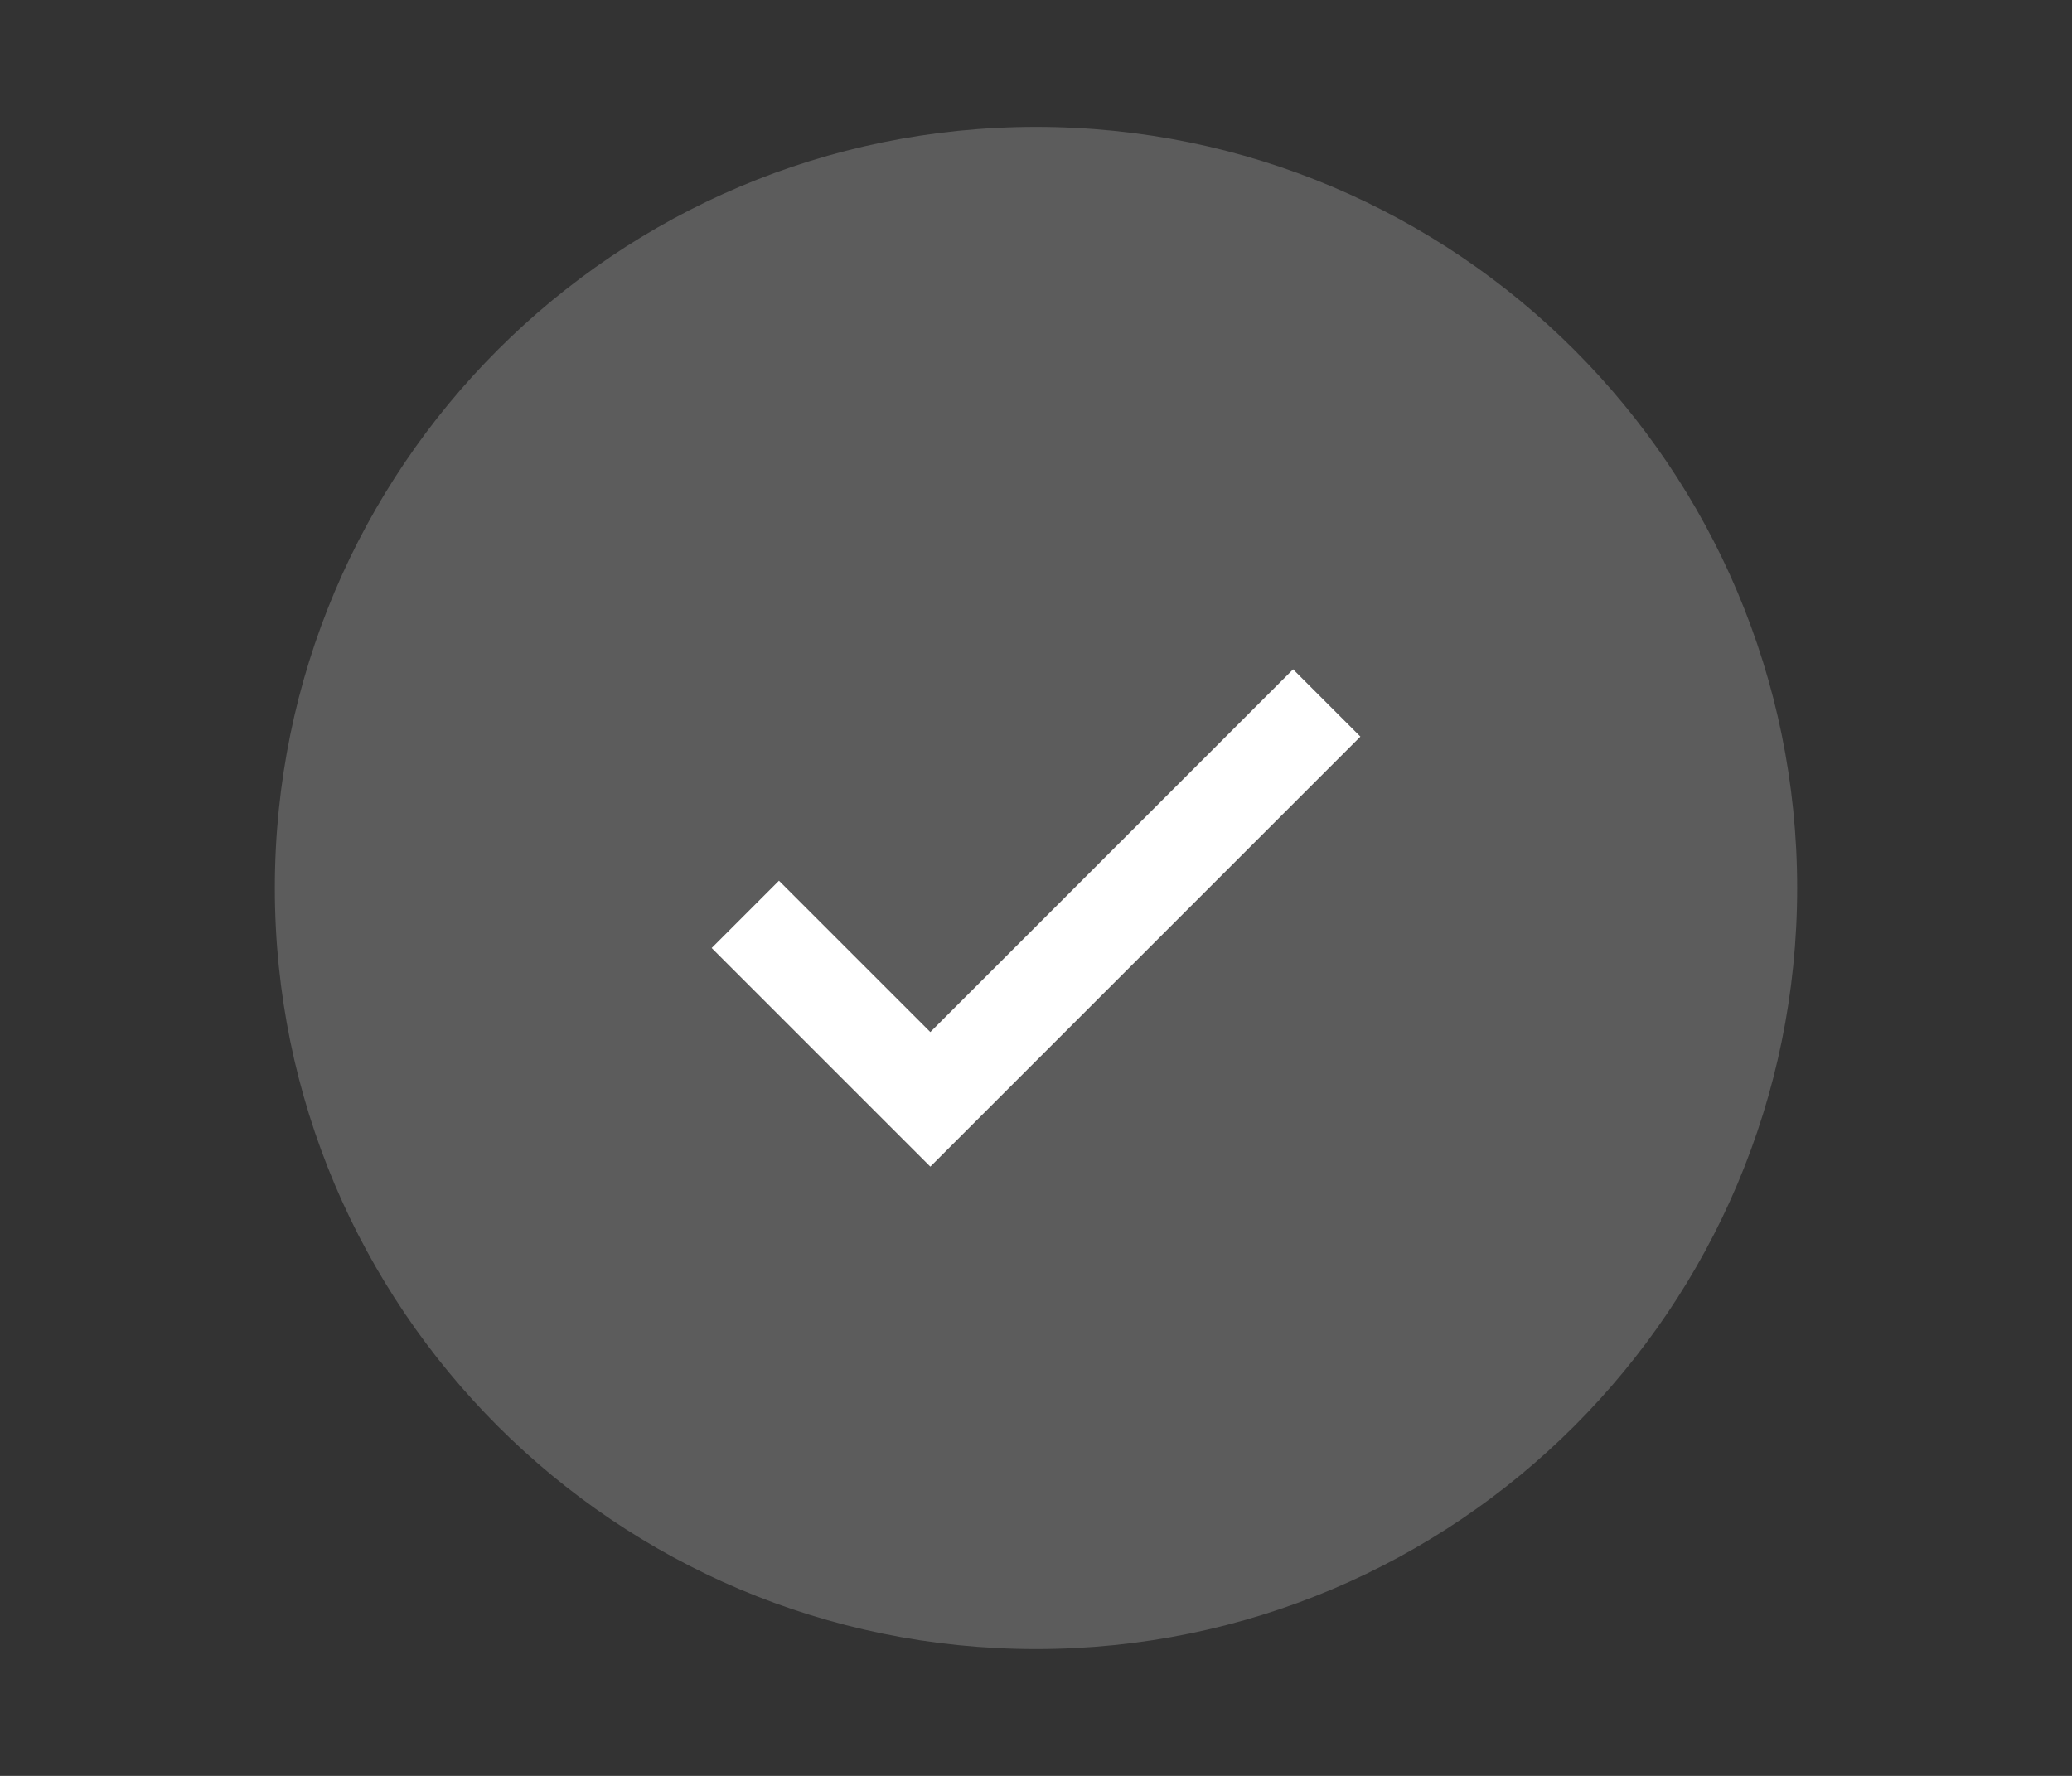
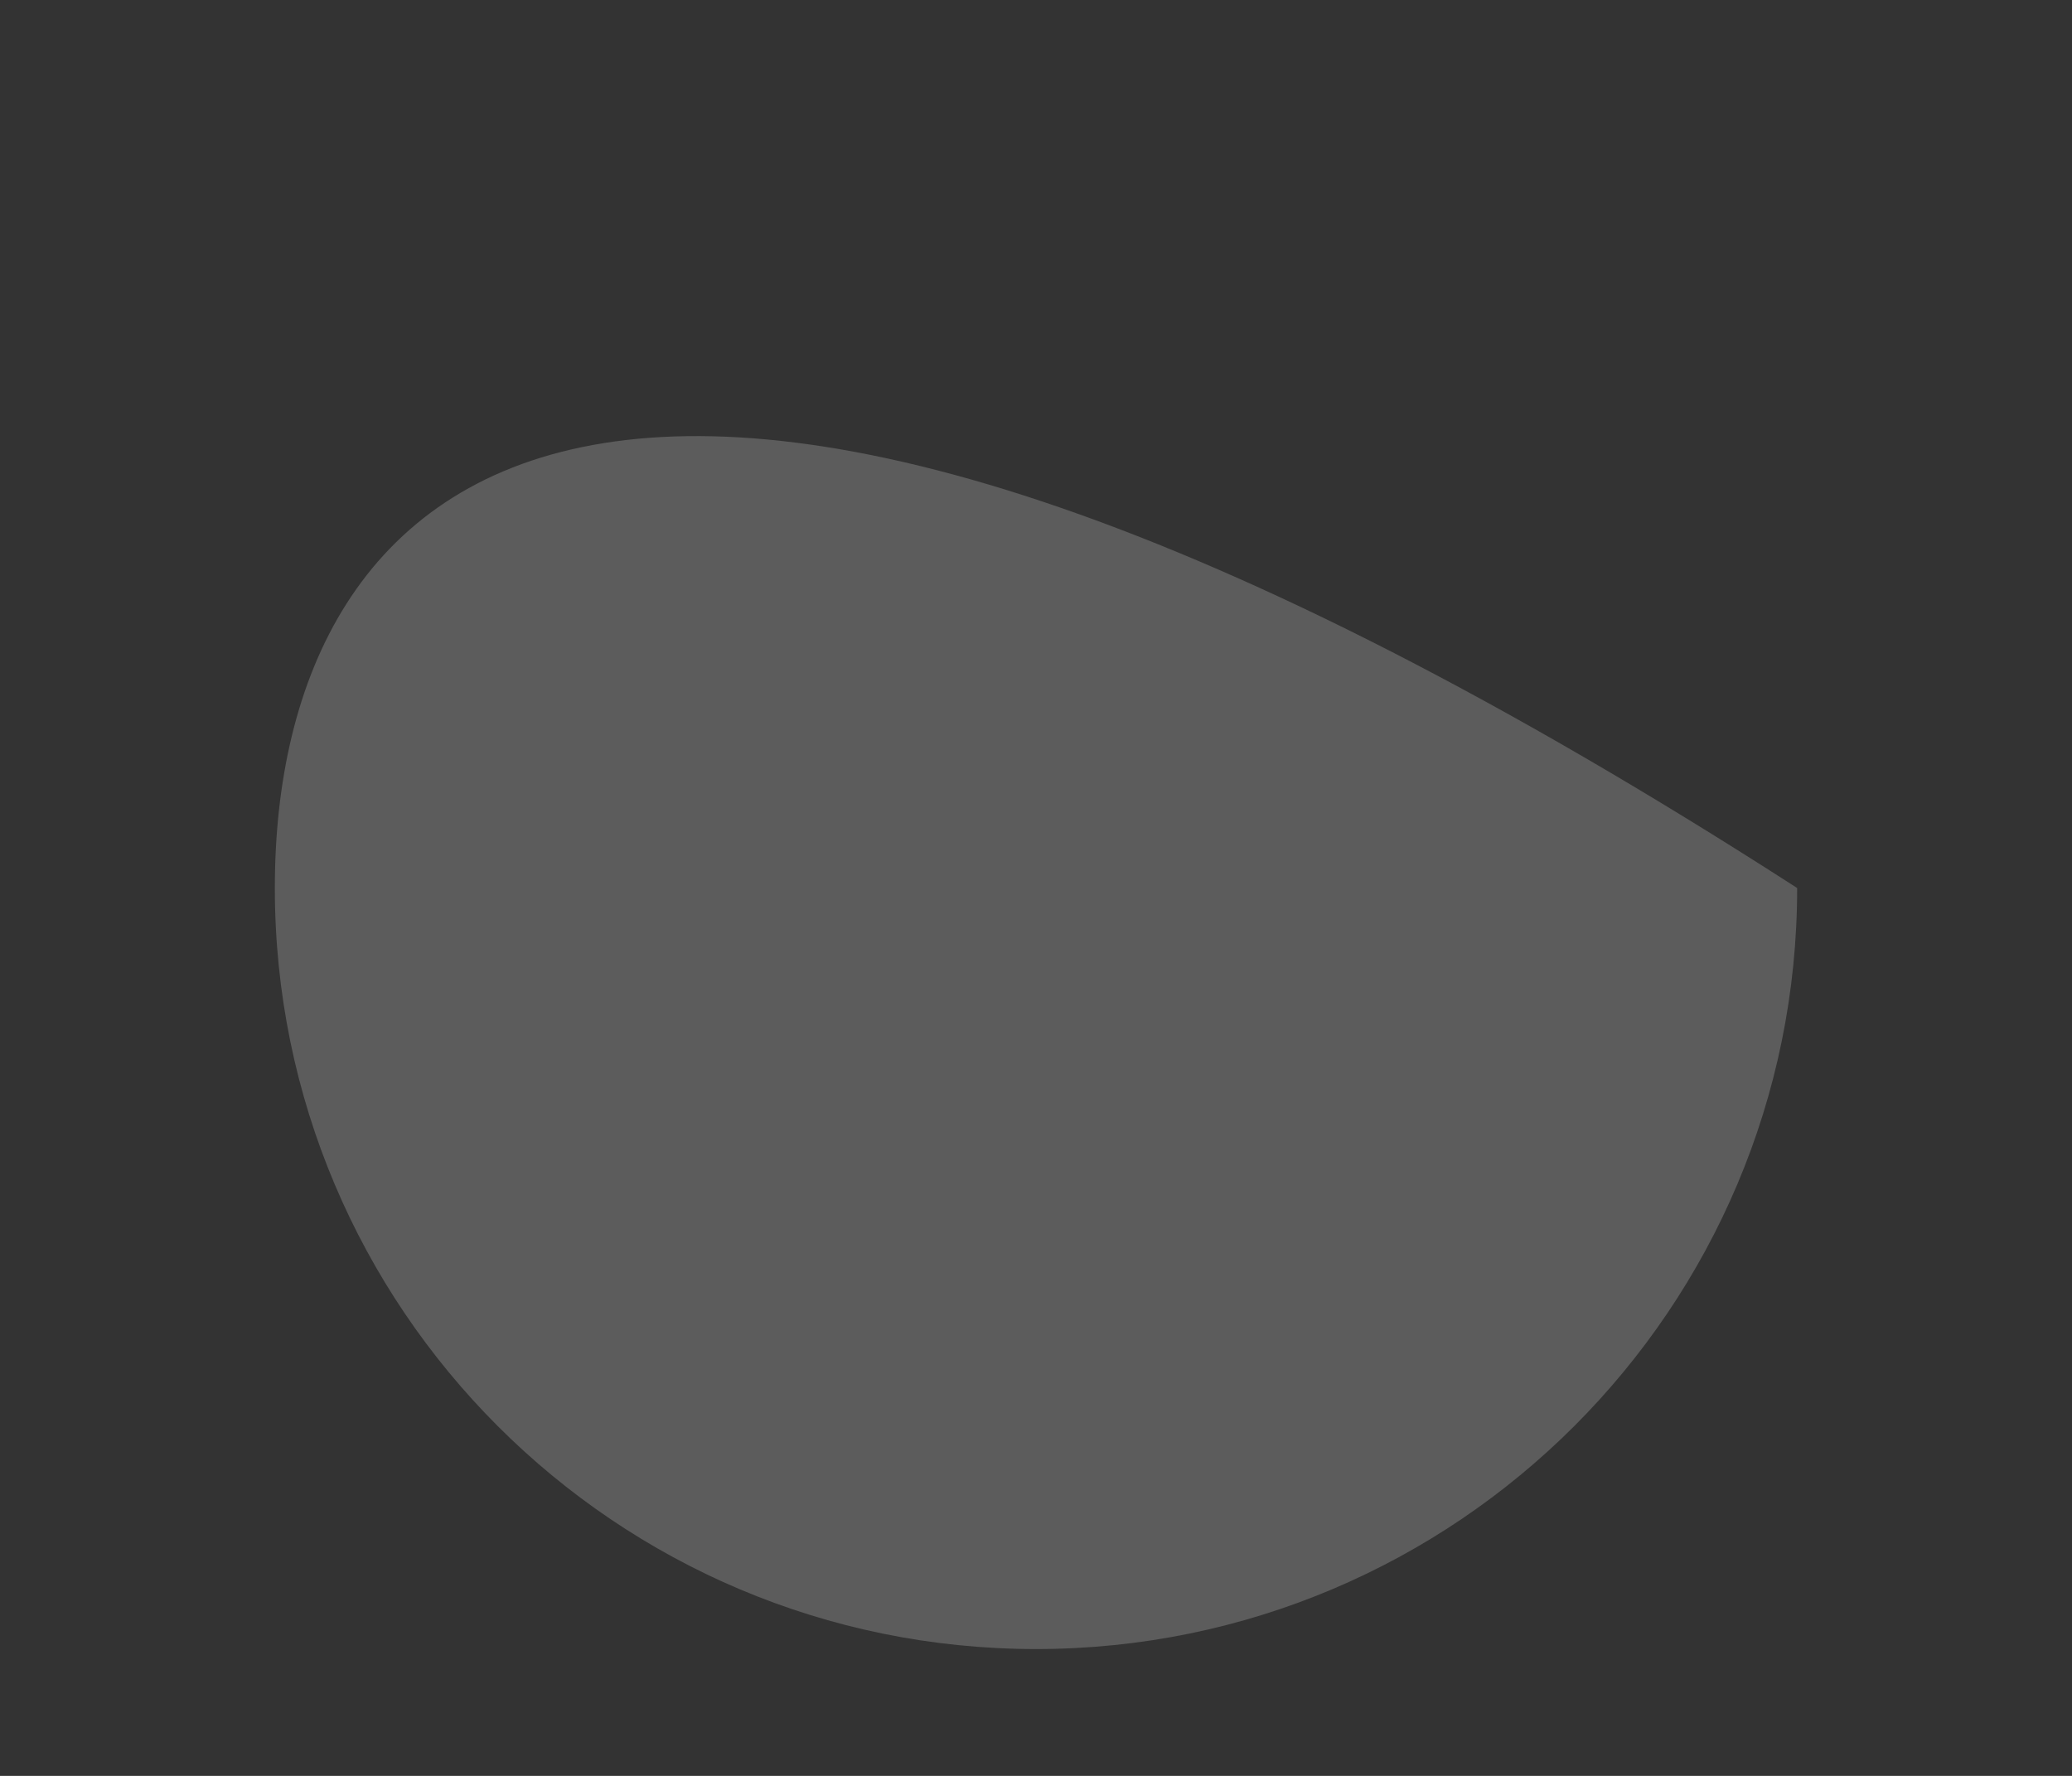
<svg xmlns="http://www.w3.org/2000/svg" width="28" height="24" viewBox="0 0 28 24" fill="none">
  <rect x="0" y="0" width="28" height="24" fill="#333333" stroke="none" />
-   <path opacity="0.2" d="M14 22.286C19.681 22.286 24.286 17.681 24.286 12.001C24.286 6.32 19.681 1.715 14 1.715C8.319 1.715 3.714 6.32 3.714 12.001C3.714 17.681 8.319 22.286 14 22.286Z" fill="white" />
-   <path d="M10.072 12.357L12.572 14.857L17.929 9.5" stroke="white" stroke-width="1.286" />
+   <path opacity="0.2" d="M14 22.286C19.681 22.286 24.286 17.681 24.286 12.001C8.319 1.715 3.714 6.32 3.714 12.001C3.714 17.681 8.319 22.286 14 22.286Z" fill="white" />
</svg>